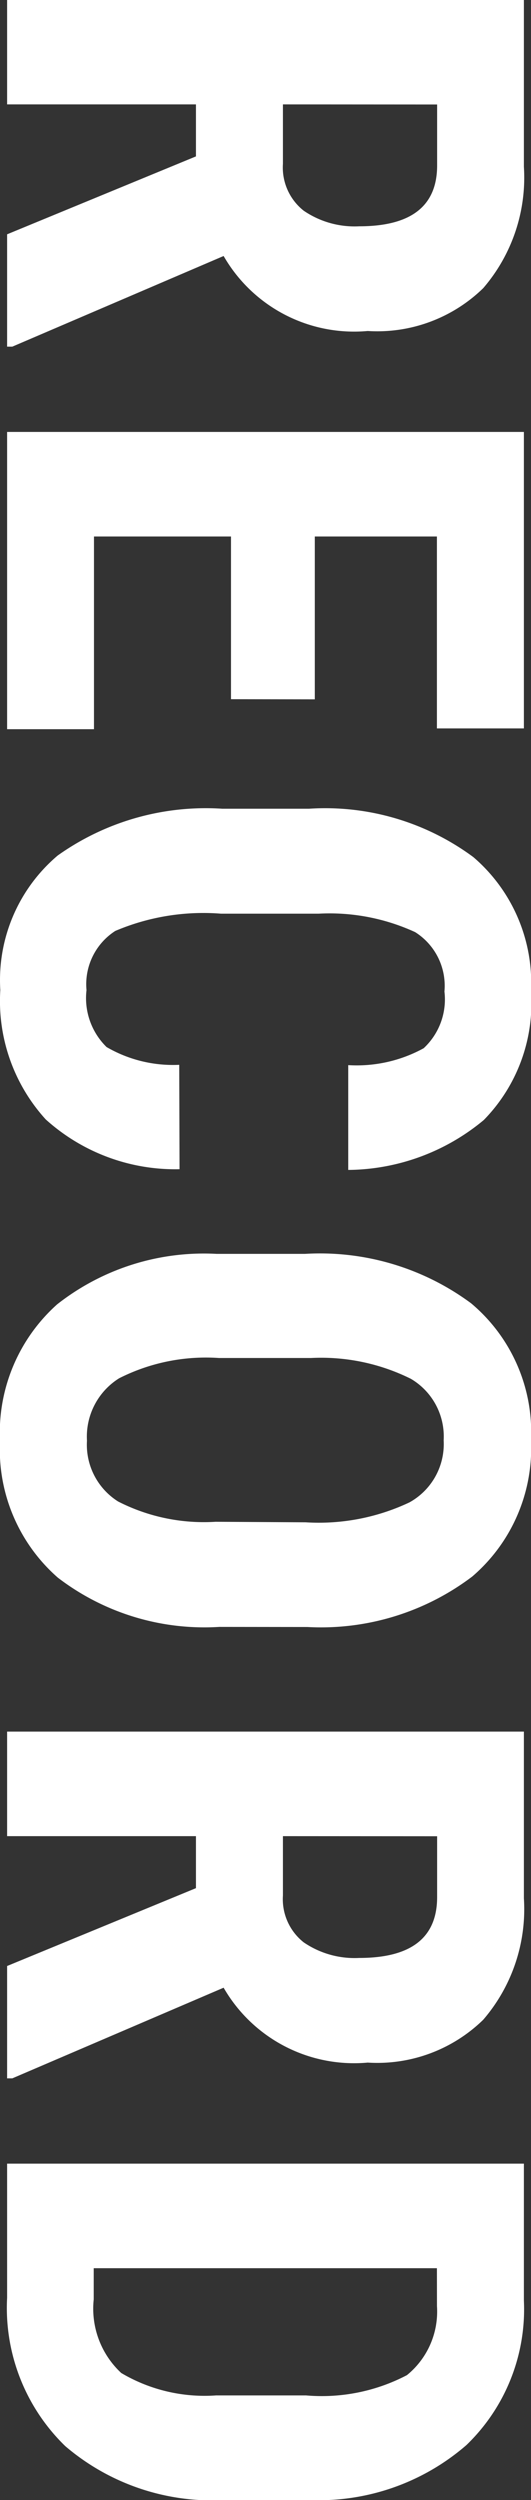
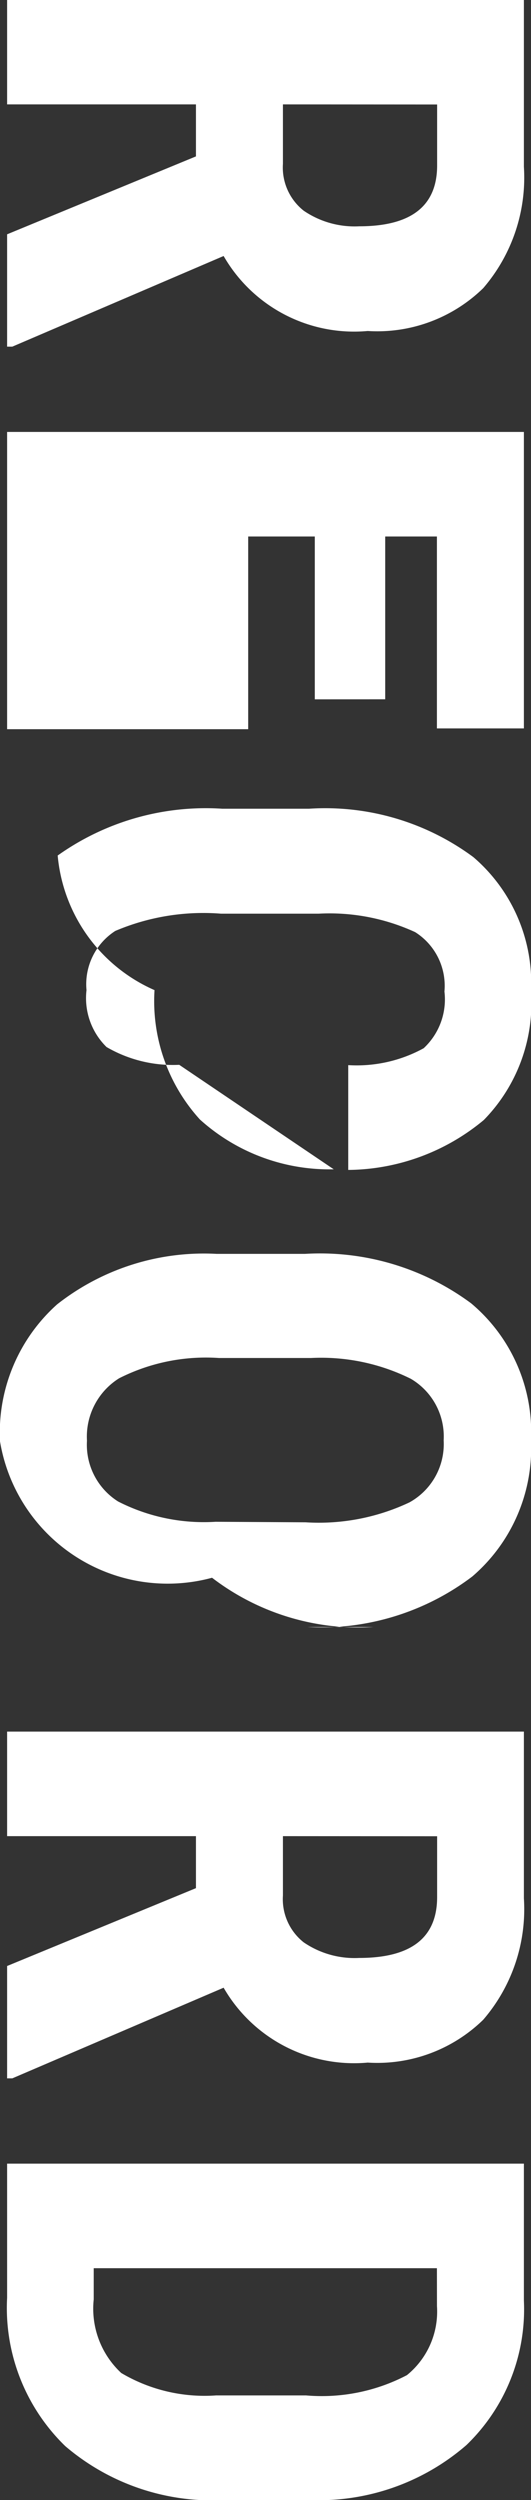
<svg xmlns="http://www.w3.org/2000/svg" width="10.227" height="48.068" viewBox="0 0 10.227 48.068">
  <rect x="0" y="0" width="10.227" height="48.068" fill="#333333" stroke="none" />
-   <path id="icon_record" d="M3.814-3.637h-1V0H.807V-9.953H4.013a3.256,3.256,0,0,1,2.334.783,2.923,2.923,0,0,1,.824,2.225A2.9,2.9,0,0,1,5.729-4.17L7.472-.1V0H5.312Zm-1-1.675H3.958a1.057,1.057,0,0,0,.9-.4,1.738,1.738,0,0,0,.3-1.07q0-1.5-1.169-1.5H2.816Zm11.436,1H11.122v2.639h3.705V0H9.112V-9.953h5.7v1.675H11.122v2.352h3.131Zm9.037.991a3.722,3.722,0,0,1-.957,2.577,3.38,3.38,0,0,1-2.488.875A3.135,3.135,0,0,1,17.256-.974a4.923,4.923,0,0,1-.9-3.168V-5.817a4.8,4.8,0,0,1,.93-3.162,3.186,3.186,0,0,1,2.584-1.111,3.208,3.208,0,0,1,2.471.909,4.134,4.134,0,0,1,.96,2.611H21.286a2.681,2.681,0,0,0-.325-1.453,1.281,1.281,0,0,0-1.09-.4,1.219,1.219,0,0,0-1.142.564A3.944,3.944,0,0,0,18.374-6v1.88a4.338,4.338,0,0,0,.332,2.037,1.218,1.218,0,0,0,1.138.554,1.316,1.316,0,0,0,1.094-.386,2.544,2.544,0,0,0,.342-1.4Zm8.8-.766a4.643,4.643,0,0,1-.947,3.11A3.273,3.273,0,0,1,28.518.137a3.31,3.31,0,0,1-2.632-1.1,4.575,4.575,0,0,1-.971-3.073v-1.7a4.893,4.893,0,0,1,.95-3.2A3.233,3.233,0,0,1,28.5-10.09a3.248,3.248,0,0,1,2.618,1.131,4.826,4.826,0,0,1,.971,3.175ZM30.076-5.749a4.087,4.087,0,0,0-.383-2A1.281,1.281,0,0,0,28.5-8.408a1.286,1.286,0,0,0-1.183.632,3.884,3.884,0,0,0-.4,1.924v1.771a3.7,3.7,0,0,0,.39,1.924,1.322,1.322,0,0,0,1.2.619,1.288,1.288,0,0,0,1.169-.6,3.63,3.63,0,0,0,.39-1.876ZM37.11-3.637h-1V0H34.1V-9.953h3.206a3.256,3.256,0,0,1,2.334.783,2.923,2.923,0,0,1,.824,2.225A2.9,2.9,0,0,1,39.024-4.17L40.767-.1V0h-2.16Zm-1-1.675h1.142a1.057,1.057,0,0,0,.9-.4,1.738,1.738,0,0,0,.3-1.07q0-1.5-1.169-1.5H36.112ZM42.407,0V-9.953h2.632a3.622,3.622,0,0,1,2.779,1.107,4.339,4.339,0,0,1,1.056,3.035V-4.2a4.356,4.356,0,0,1-1.036,3.08A3.7,3.7,0,0,1,44.985,0Zm2.01-8.278v6.61h.6a1.686,1.686,0,0,0,1.415-.53,3.152,3.152,0,0,0,.431-1.829V-5.756a3.535,3.535,0,0,0-.39-1.945,1.573,1.573,0,0,0-1.326-.578Z" transform="translate(0.137 -0.807) rotate(90)" fill="#fff" />
+   <path id="icon_record" d="M3.814-3.637h-1V0H.807V-9.953H4.013a3.256,3.256,0,0,1,2.334.783,2.923,2.923,0,0,1,.824,2.225A2.9,2.9,0,0,1,5.729-4.17L7.472-.1V0H5.312Zm-1-1.675H3.958a1.057,1.057,0,0,0,.9-.4,1.738,1.738,0,0,0,.3-1.07q0-1.5-1.169-1.5H2.816m11.436,1H11.122v2.639h3.705V0H9.112V-9.953h5.7v1.675H11.122v2.352h3.131Zm9.037.991a3.722,3.722,0,0,1-.957,2.577,3.38,3.38,0,0,1-2.488.875A3.135,3.135,0,0,1,17.256-.974a4.923,4.923,0,0,1-.9-3.168V-5.817a4.8,4.8,0,0,1,.93-3.162,3.186,3.186,0,0,1,2.584-1.111,3.208,3.208,0,0,1,2.471.909,4.134,4.134,0,0,1,.96,2.611H21.286a2.681,2.681,0,0,0-.325-1.453,1.281,1.281,0,0,0-1.09-.4,1.219,1.219,0,0,0-1.142.564A3.944,3.944,0,0,0,18.374-6v1.88a4.338,4.338,0,0,0,.332,2.037,1.218,1.218,0,0,0,1.138.554,1.316,1.316,0,0,0,1.094-.386,2.544,2.544,0,0,0,.342-1.4Zm8.8-.766a4.643,4.643,0,0,1-.947,3.11A3.273,3.273,0,0,1,28.518.137a3.31,3.31,0,0,1-2.632-1.1,4.575,4.575,0,0,1-.971-3.073v-1.7a4.893,4.893,0,0,1,.95-3.2A3.233,3.233,0,0,1,28.5-10.09a3.248,3.248,0,0,1,2.618,1.131,4.826,4.826,0,0,1,.971,3.175ZM30.076-5.749a4.087,4.087,0,0,0-.383-2A1.281,1.281,0,0,0,28.5-8.408a1.286,1.286,0,0,0-1.183.632,3.884,3.884,0,0,0-.4,1.924v1.771a3.7,3.7,0,0,0,.39,1.924,1.322,1.322,0,0,0,1.2.619,1.288,1.288,0,0,0,1.169-.6,3.63,3.63,0,0,0,.39-1.876ZM37.11-3.637h-1V0H34.1V-9.953h3.206a3.256,3.256,0,0,1,2.334.783,2.923,2.923,0,0,1,.824,2.225A2.9,2.9,0,0,1,39.024-4.17L40.767-.1V0h-2.16Zm-1-1.675h1.142a1.057,1.057,0,0,0,.9-.4,1.738,1.738,0,0,0,.3-1.07q0-1.5-1.169-1.5H36.112ZM42.407,0V-9.953h2.632a3.622,3.622,0,0,1,2.779,1.107,4.339,4.339,0,0,1,1.056,3.035V-4.2a4.356,4.356,0,0,1-1.036,3.08A3.7,3.7,0,0,1,44.985,0Zm2.01-8.278v6.61h.6a1.686,1.686,0,0,0,1.415-.53,3.152,3.152,0,0,0,.431-1.829V-5.756a3.535,3.535,0,0,0-.39-1.945,1.573,1.573,0,0,0-1.326-.578Z" transform="translate(0.137 -0.807) rotate(90)" fill="#fff" />
</svg>